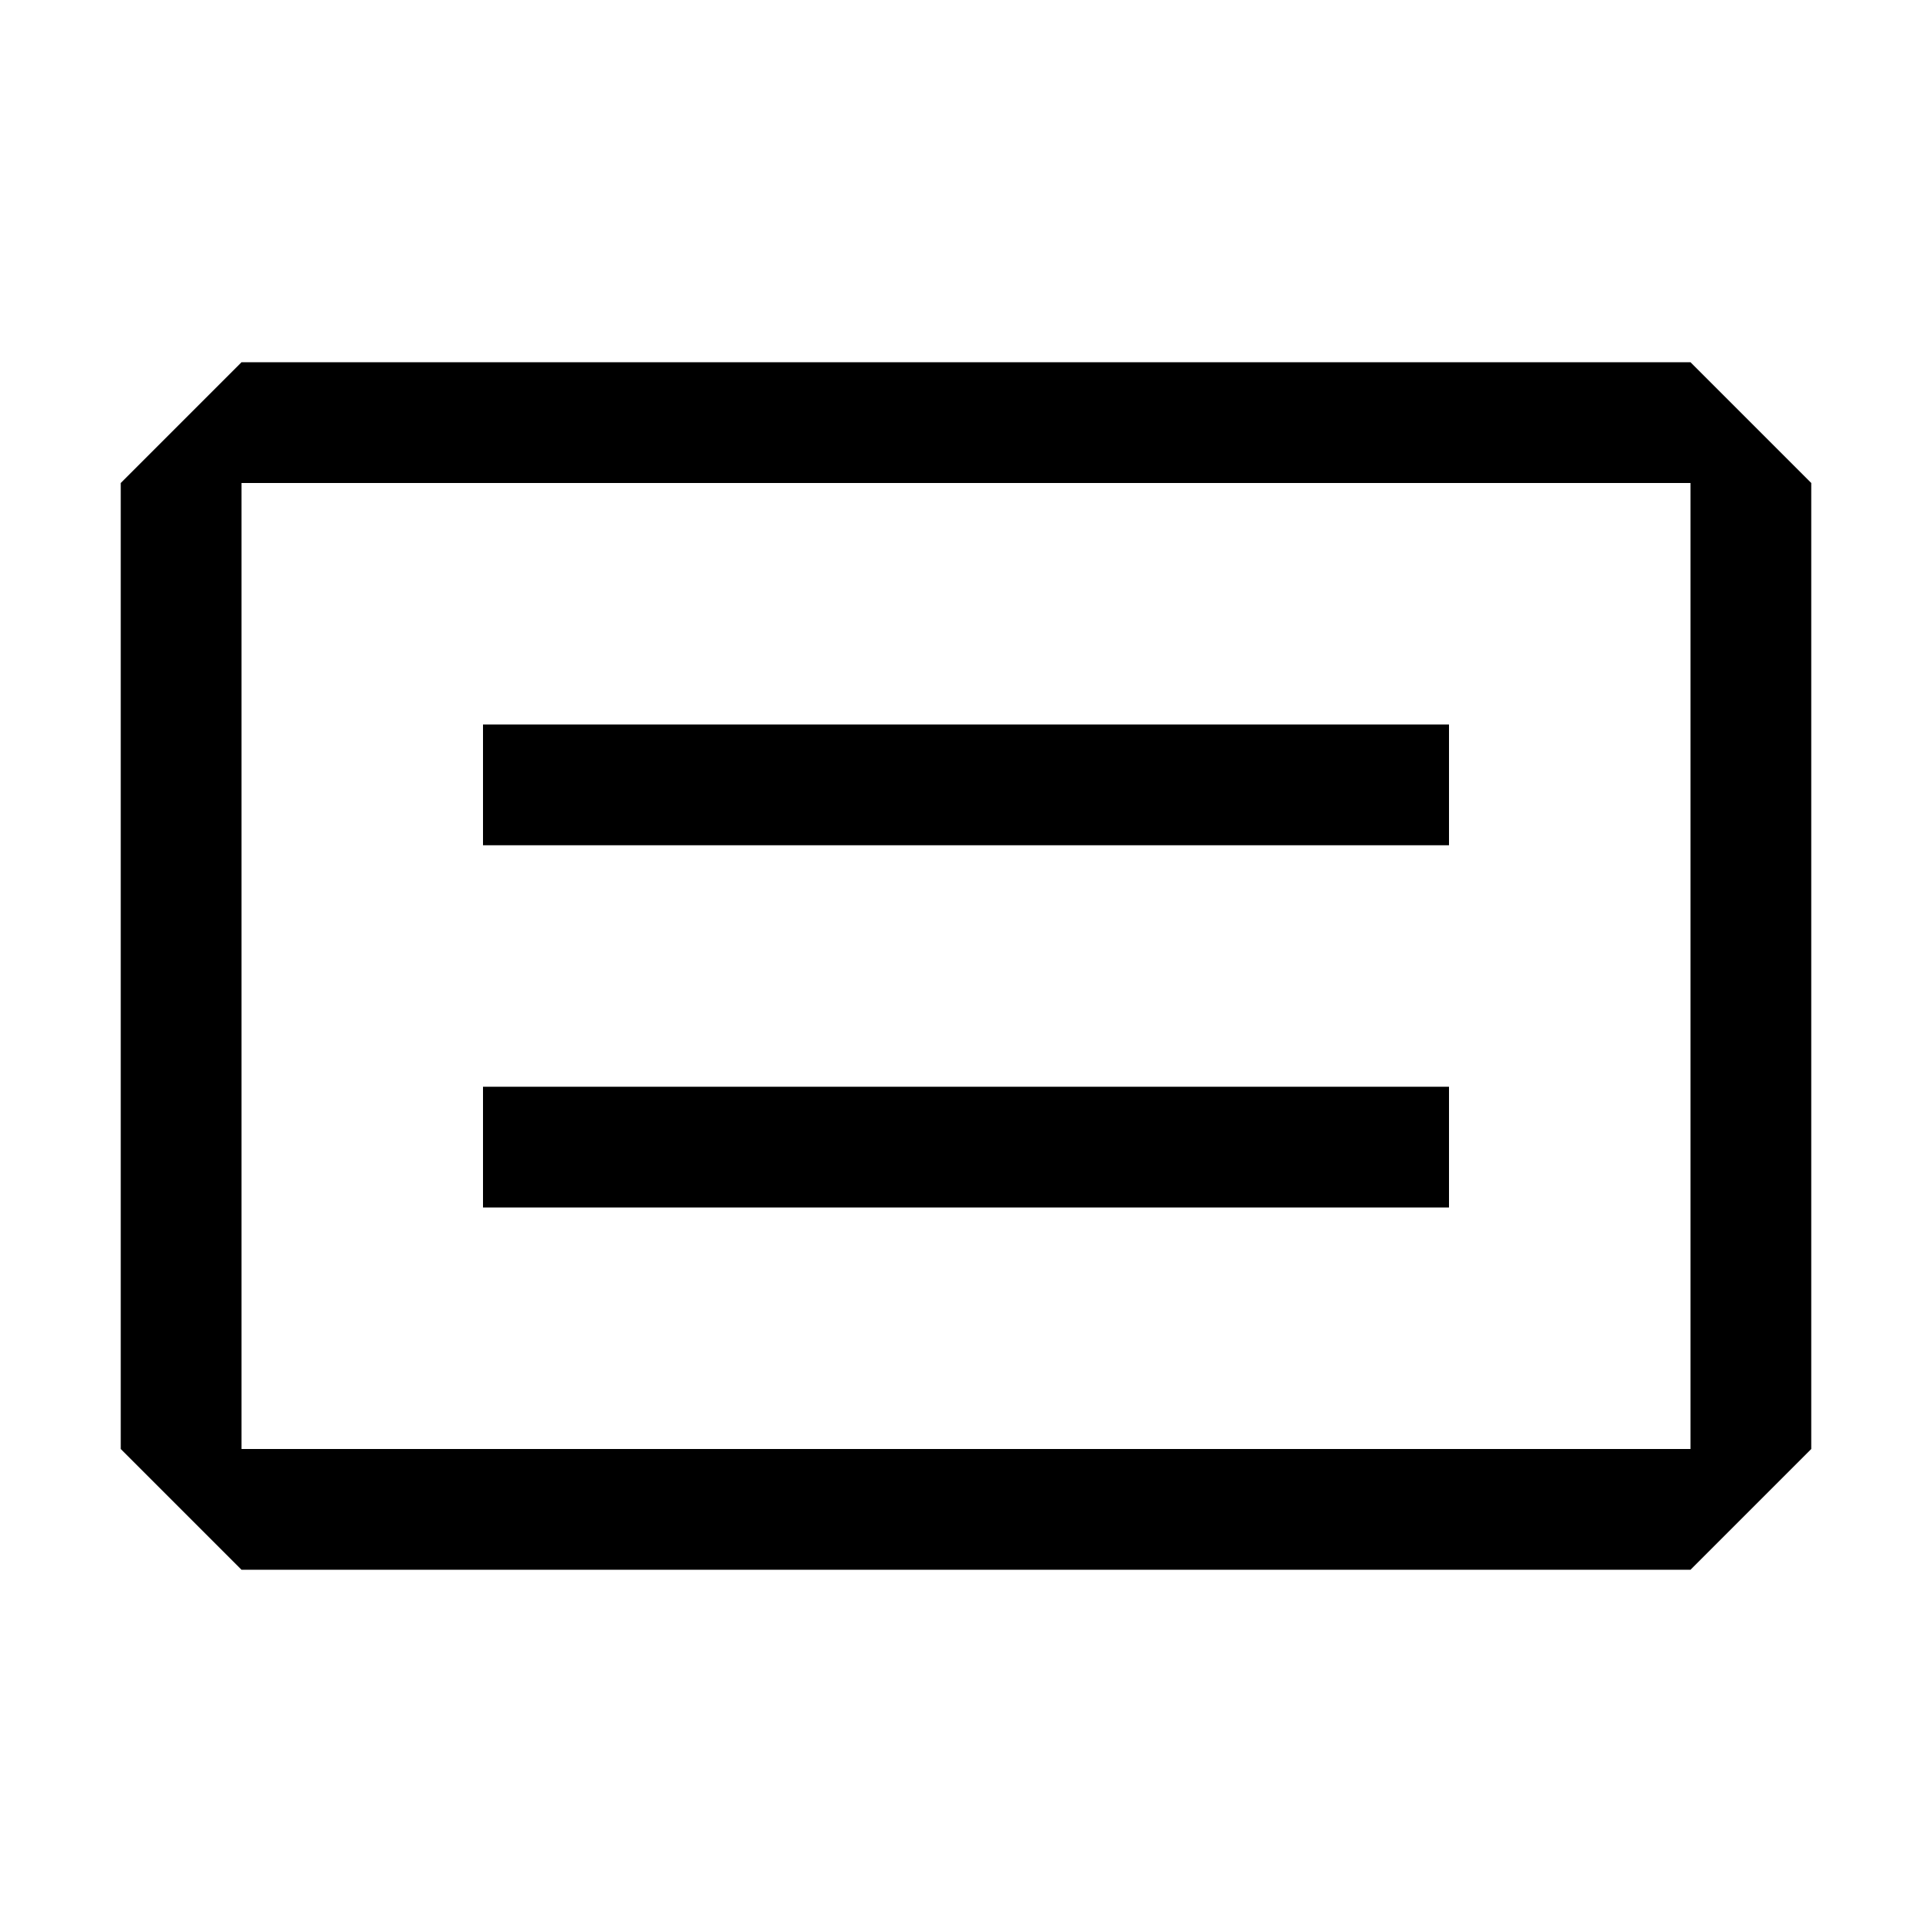
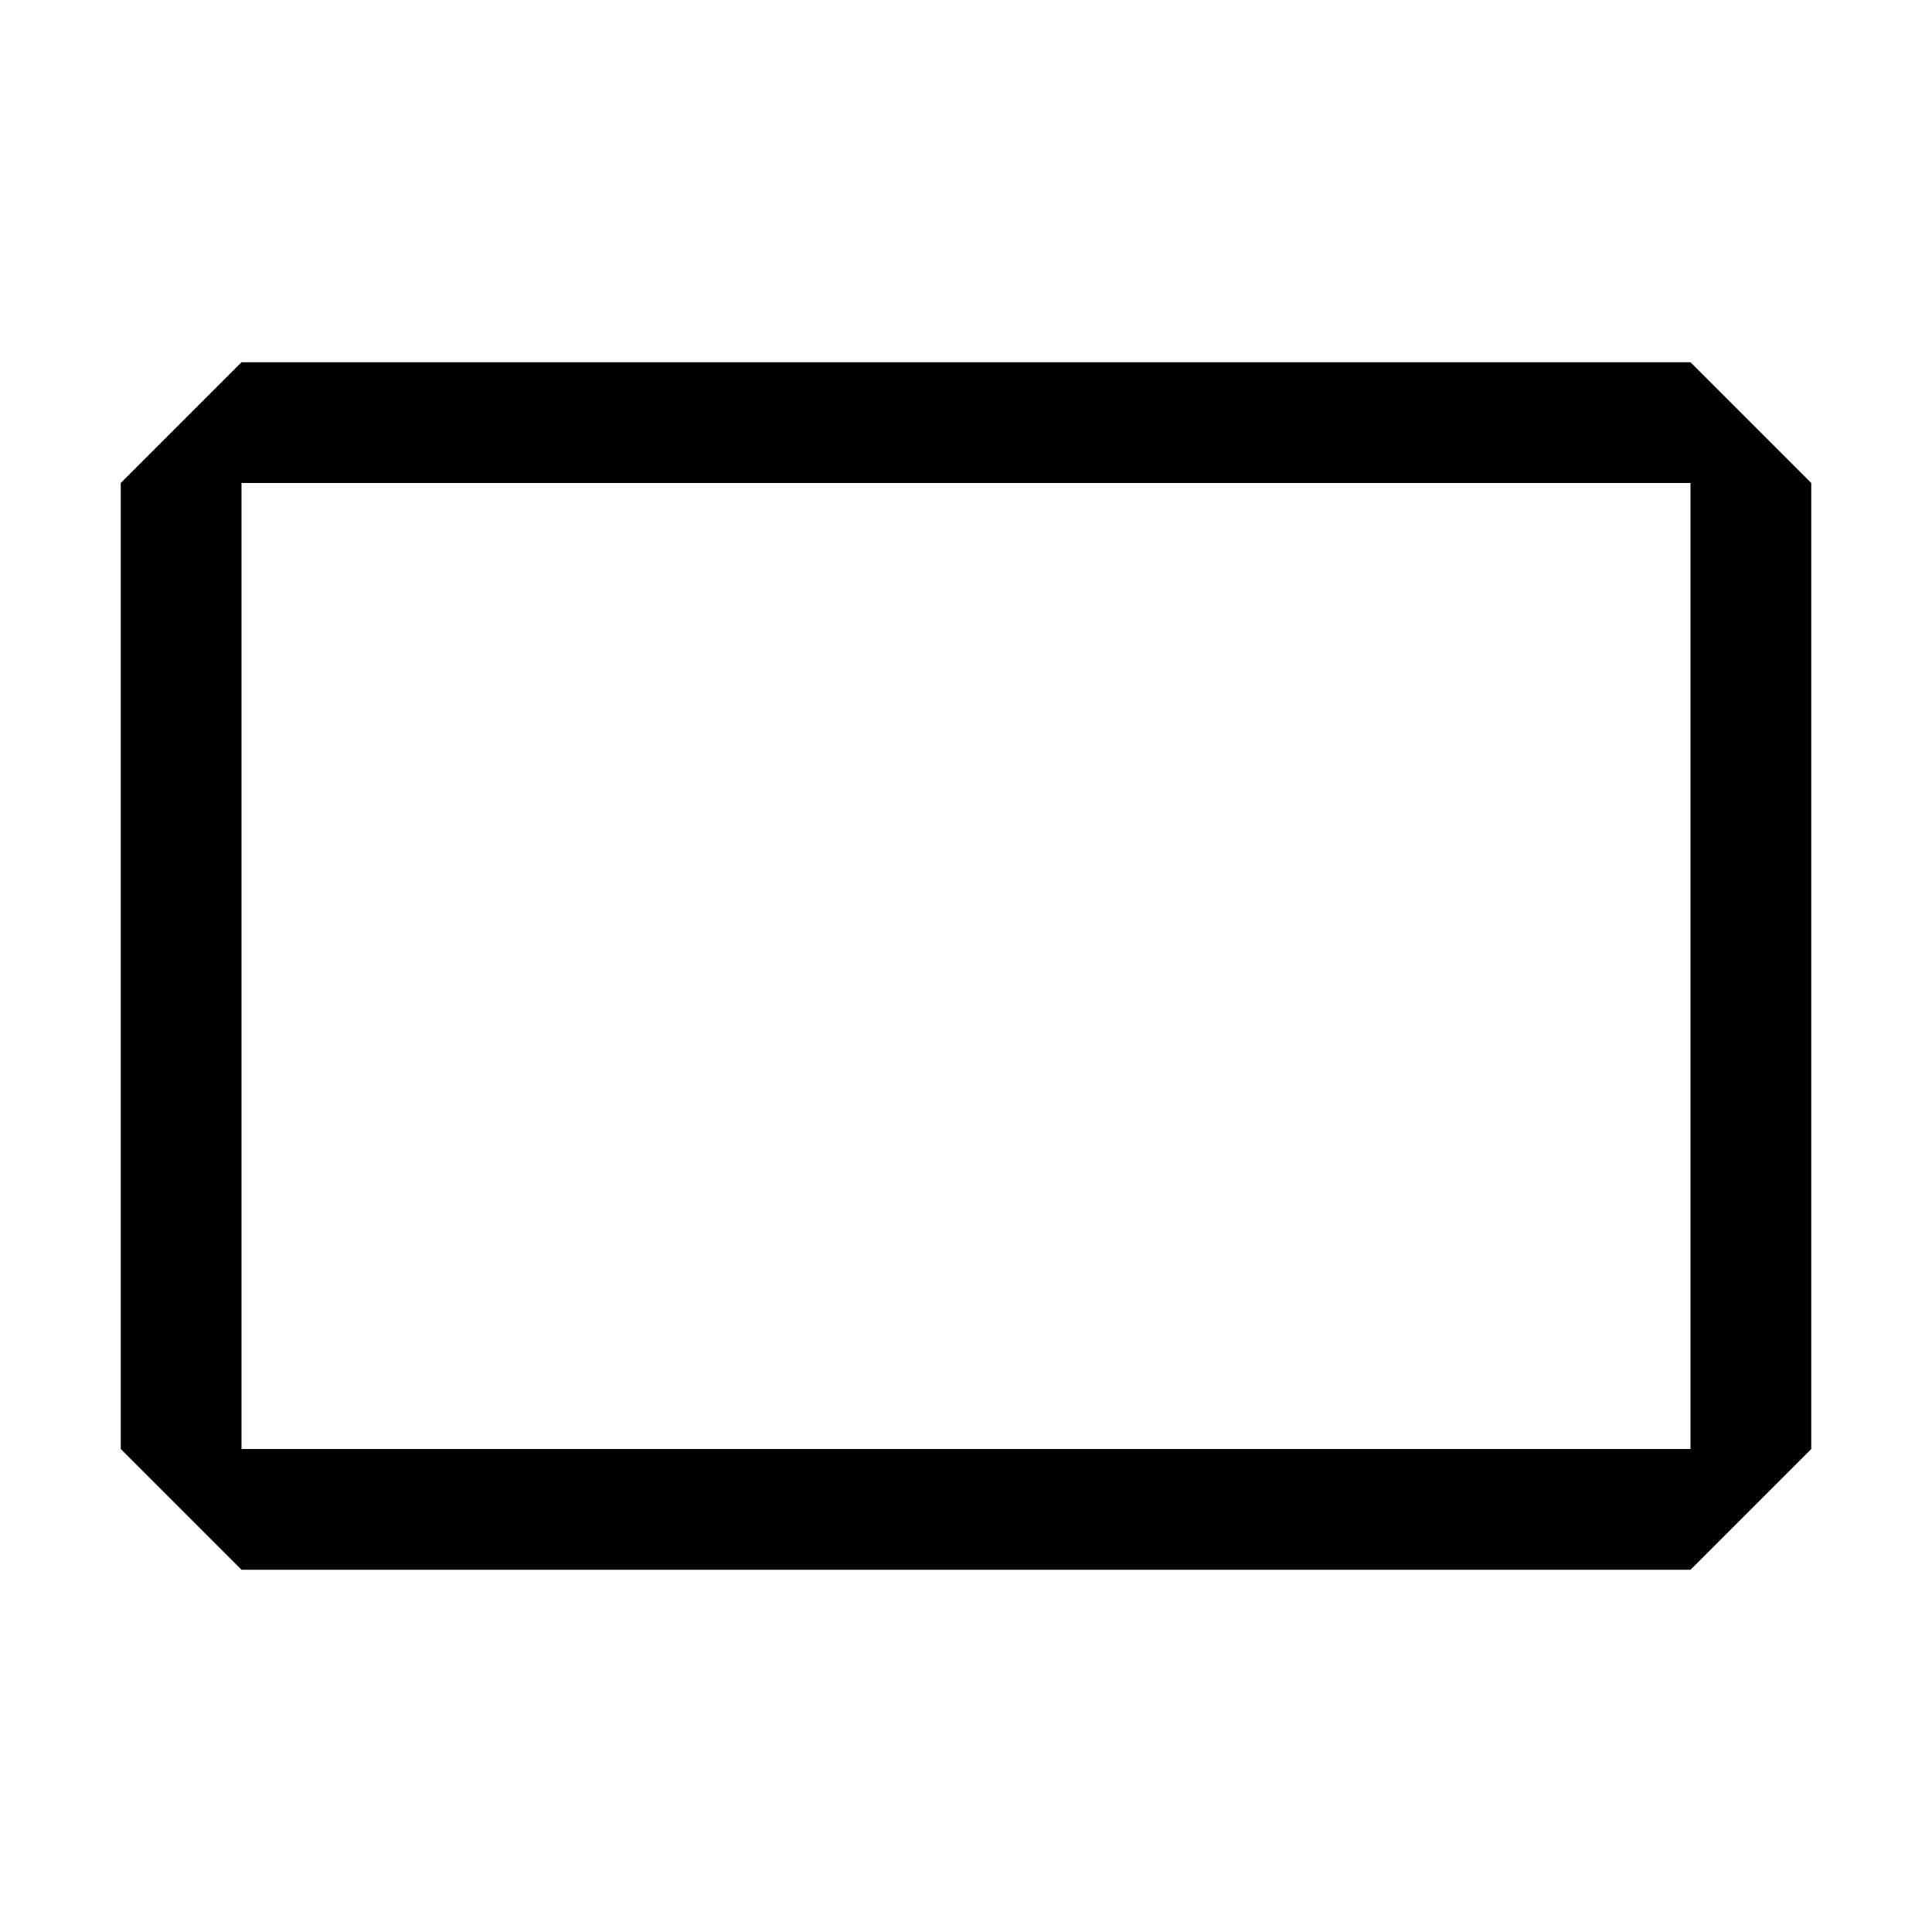
<svg xmlns="http://www.w3.org/2000/svg" width="800px" height="800px" viewBox="0 0 16 16" fill="#000000">
-   <path fill-rule="evenodd" clip-rule="evenodd" d="M4 6h8v1H4V6zm8 3H4v1h8V9z" />
  <path fill-rule="evenodd" clip-rule="evenodd" d="M1 4l1-1h12l1 1v8l-1 1H2l-1-1V4zm1 0v8h12V4H2z" />
</svg>